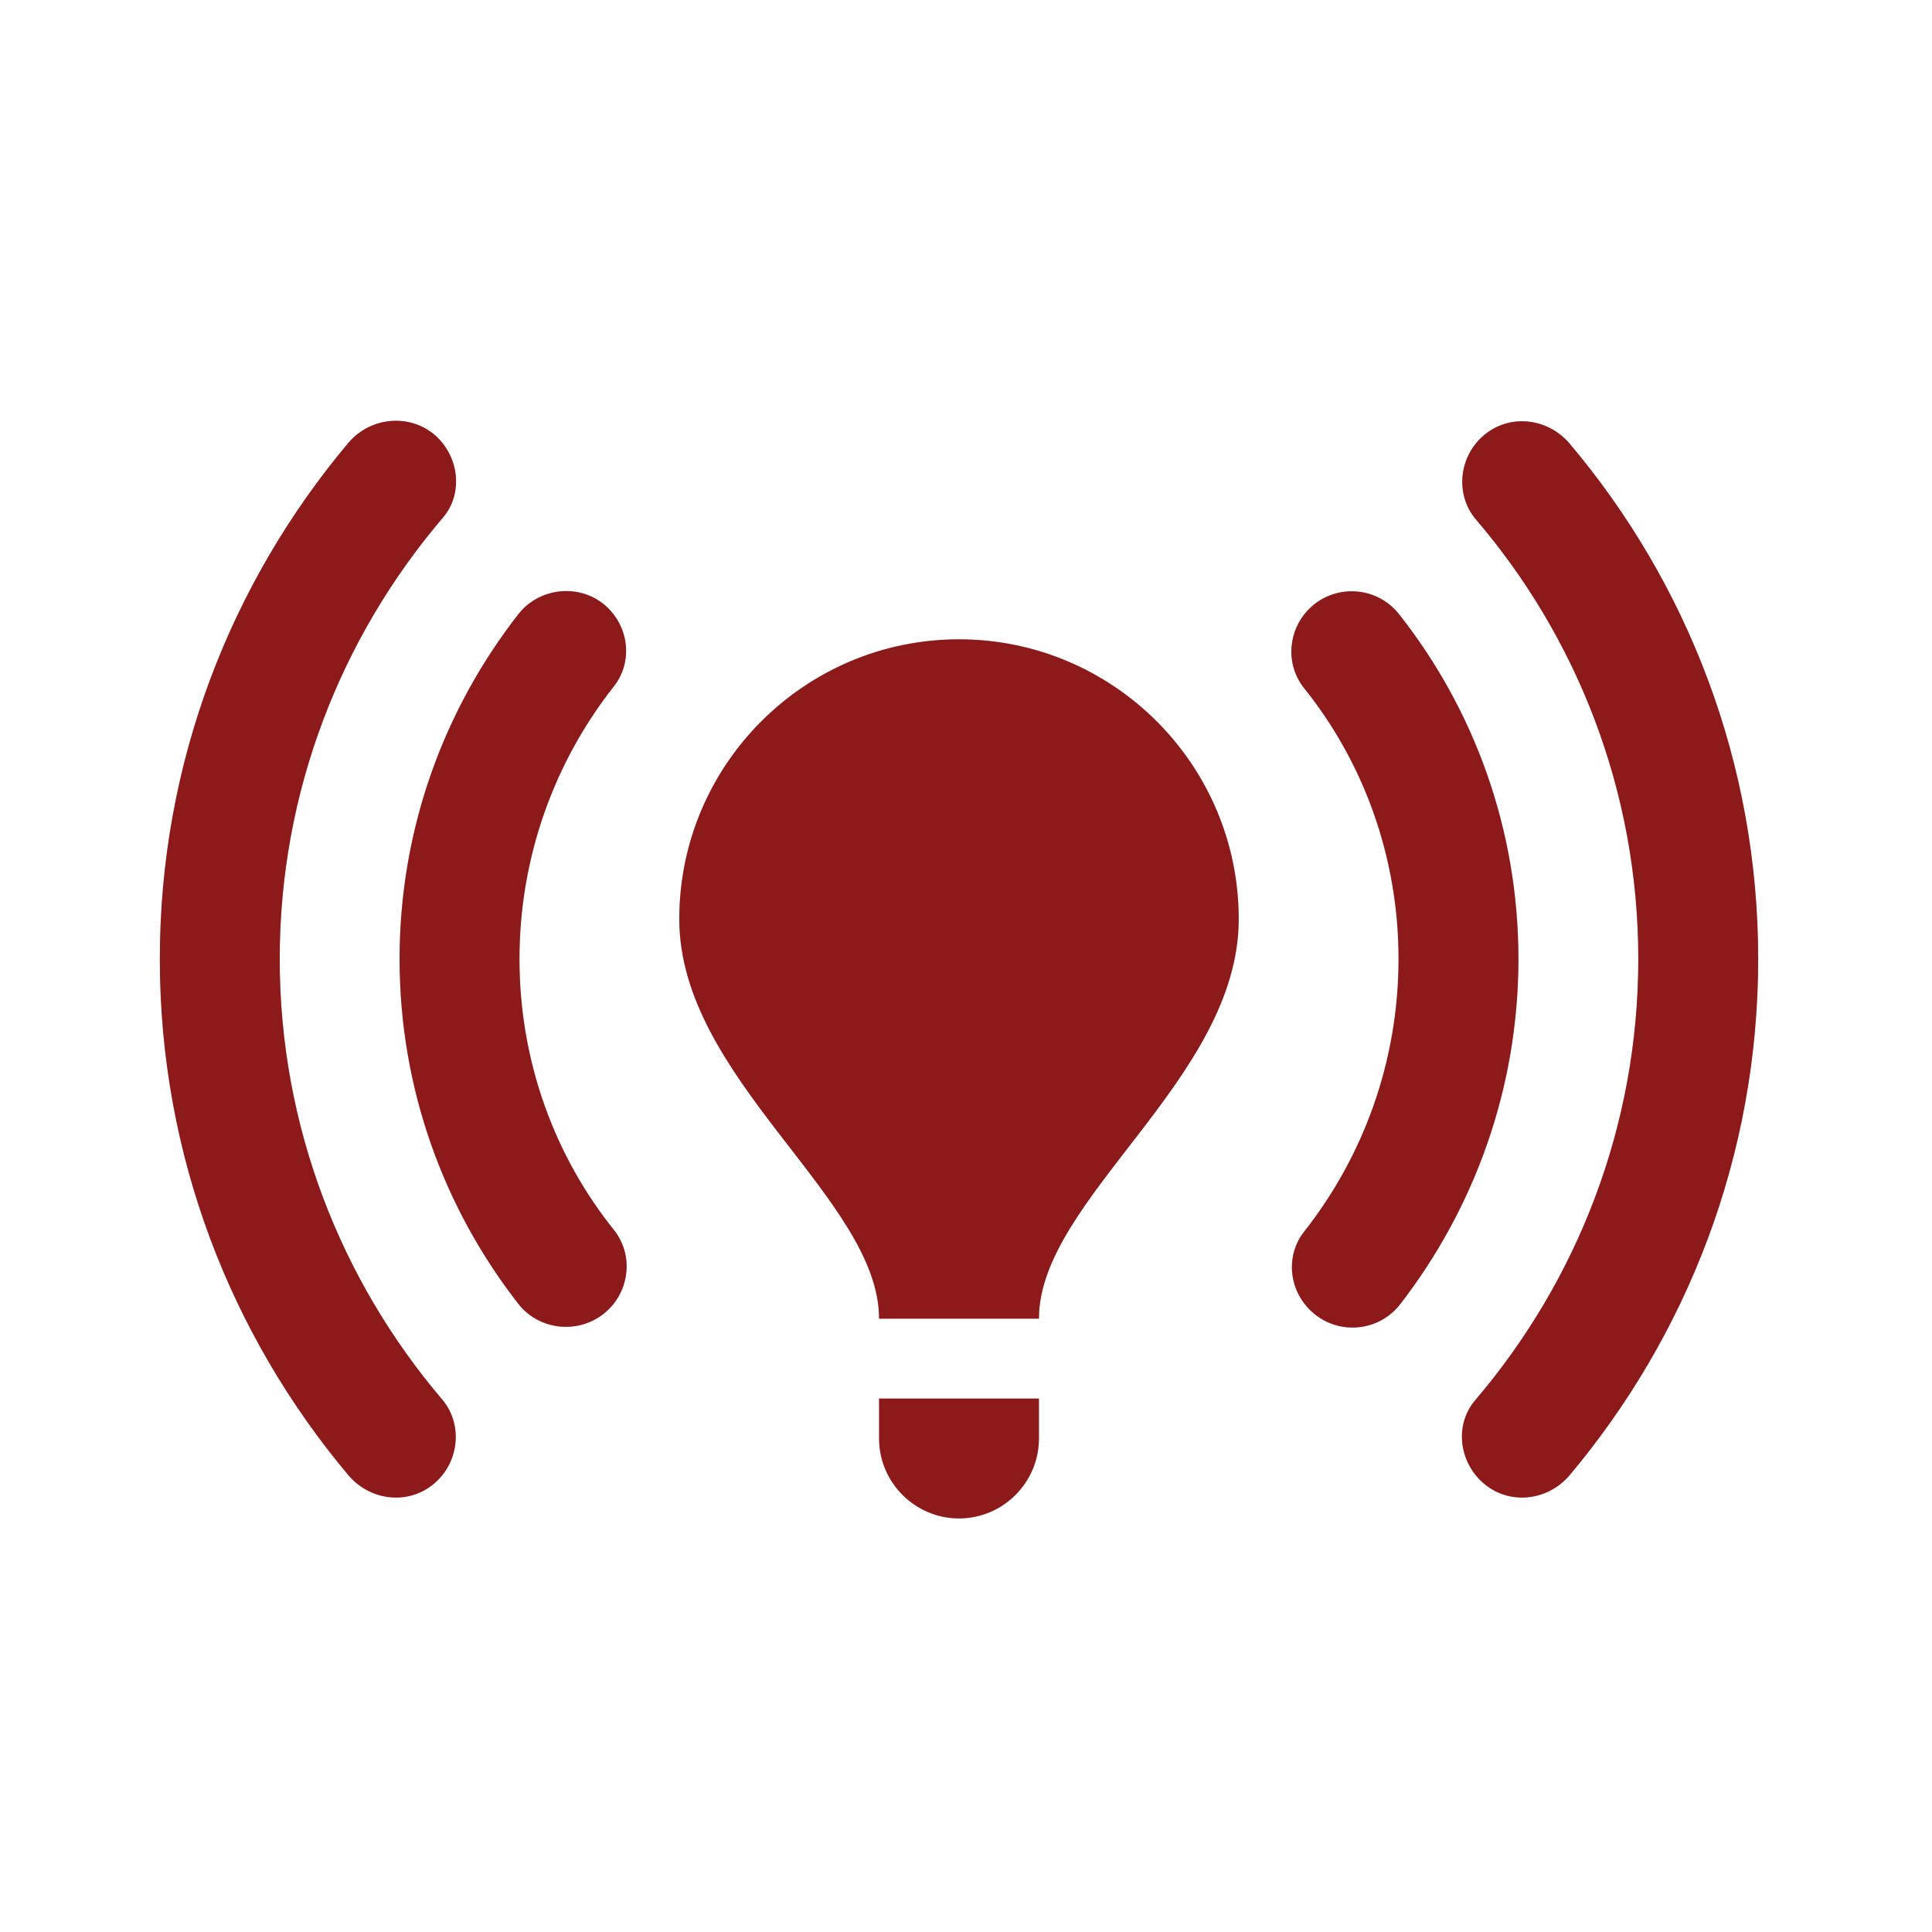
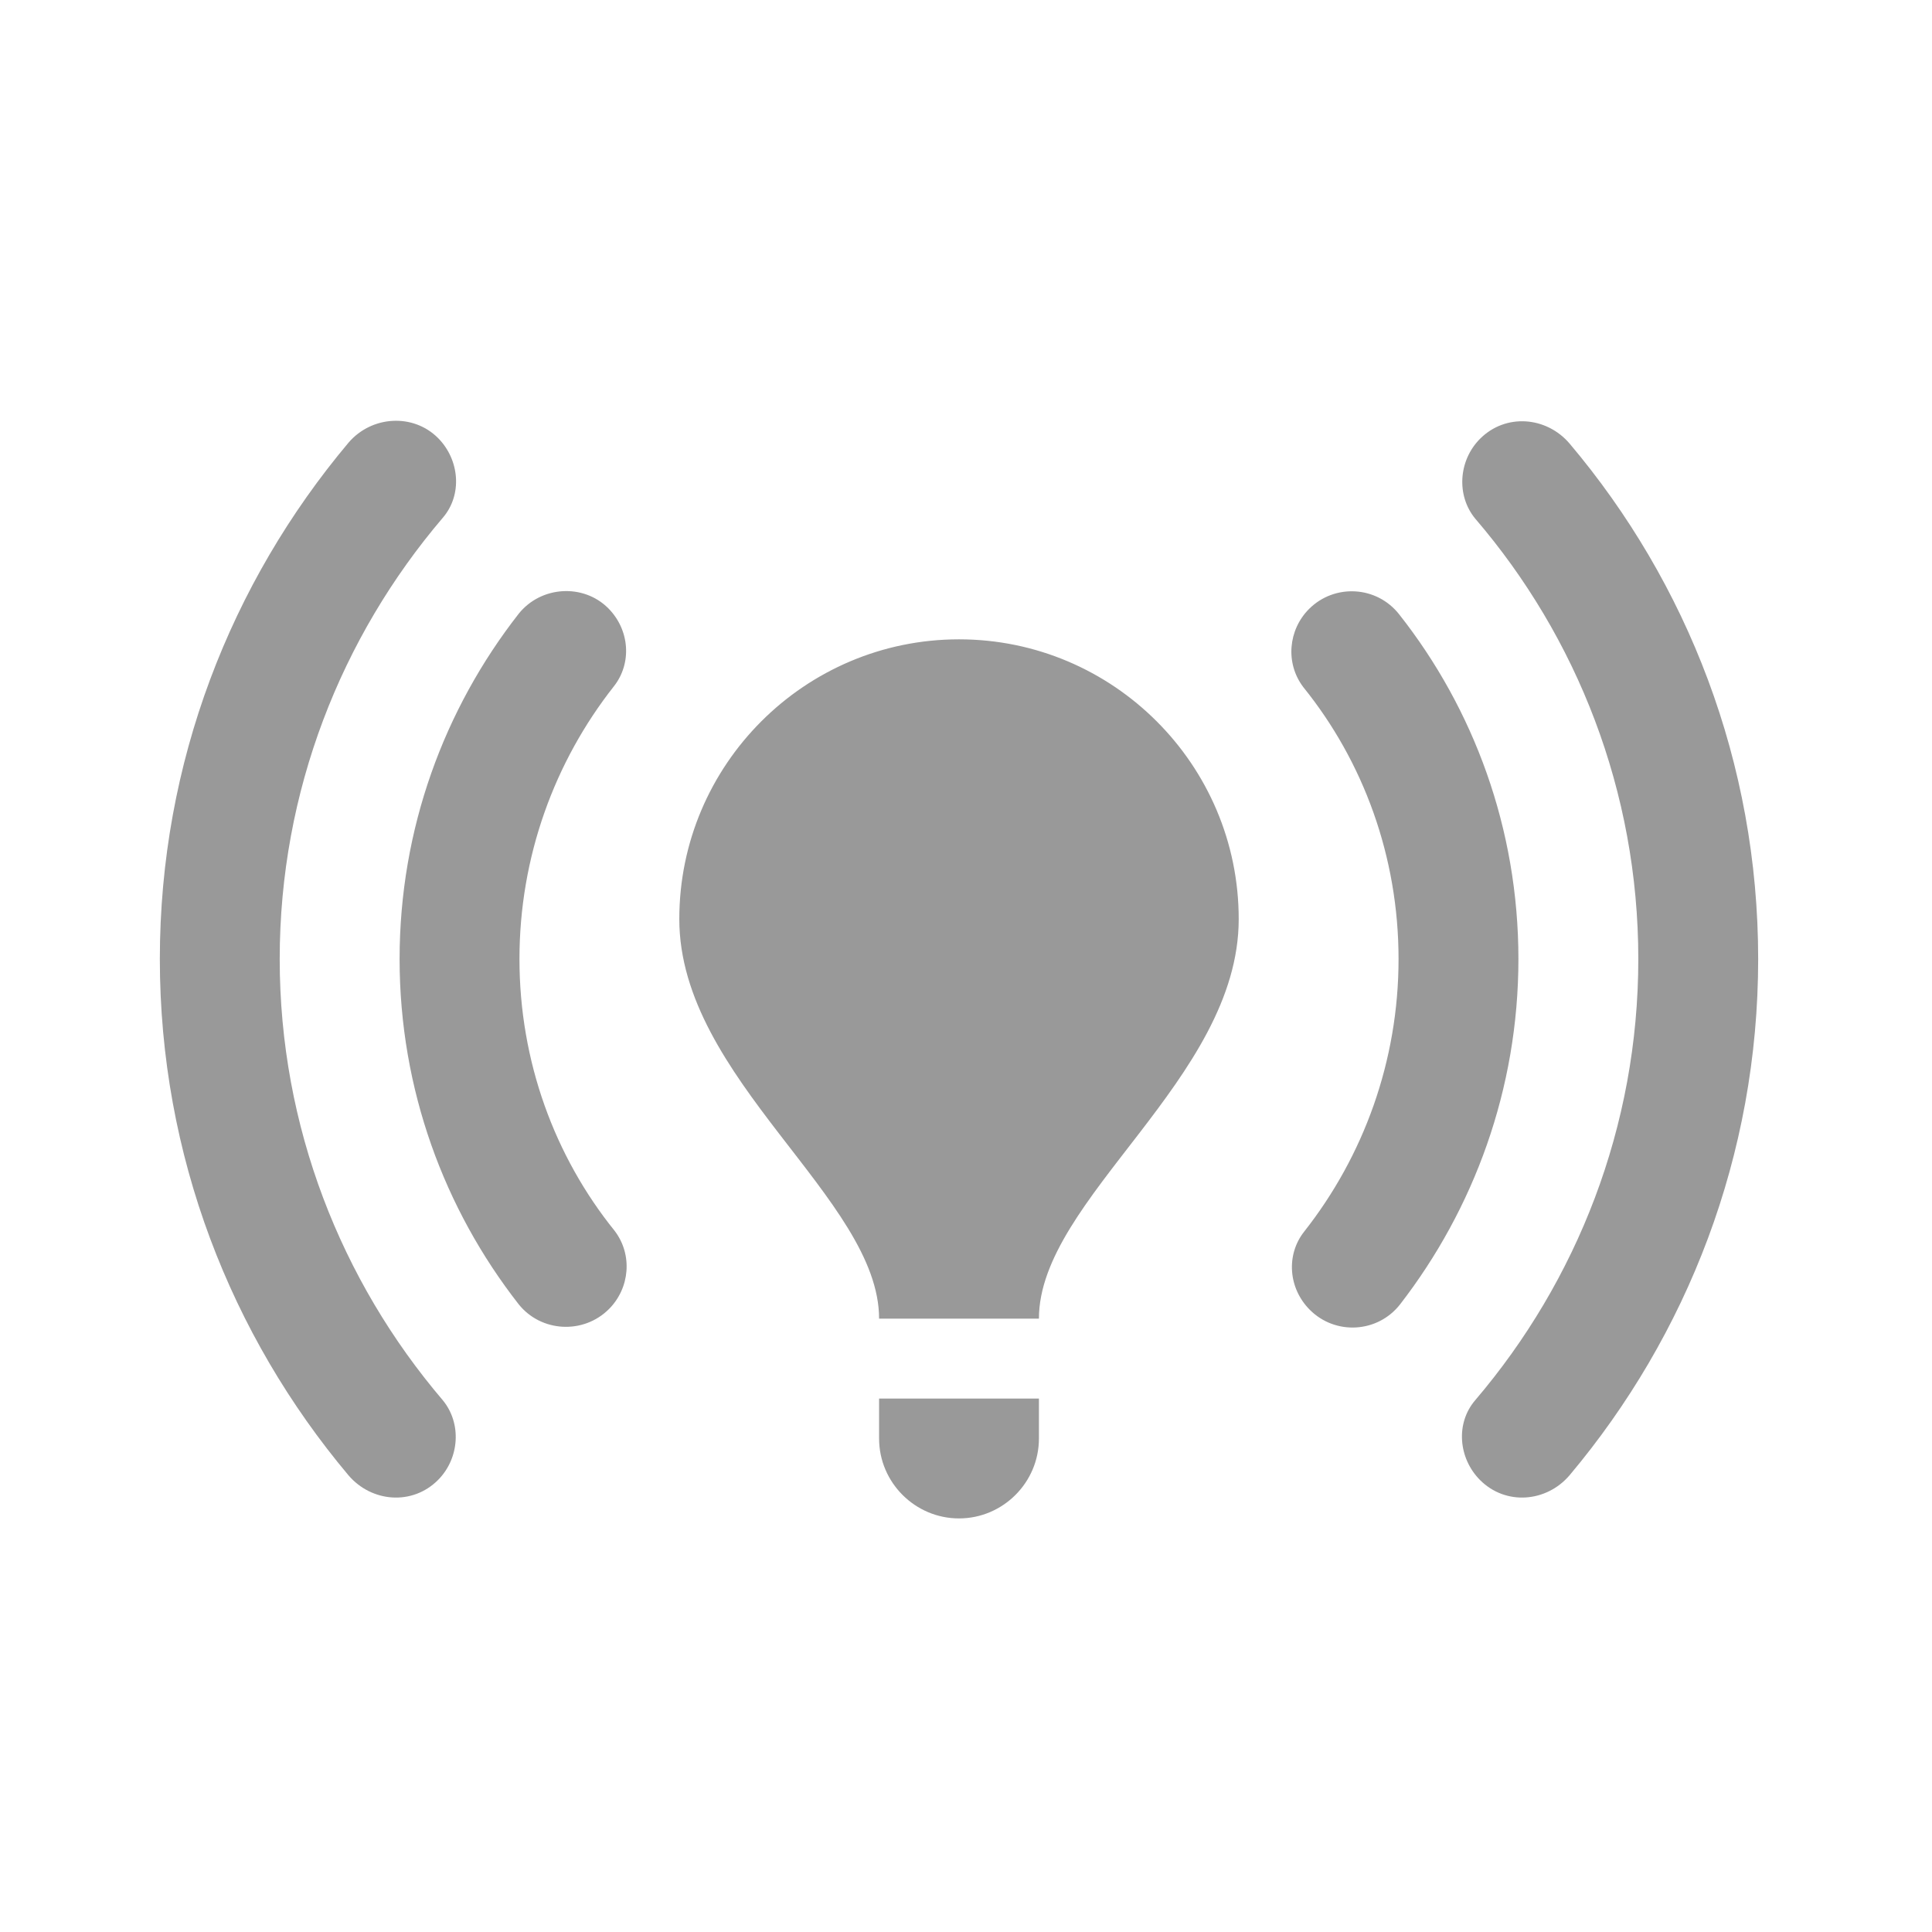
<svg xmlns="http://www.w3.org/2000/svg" width="71" height="71" viewBox="0 0 71 71" fill="none">
-   <path d="M45.522 33.775C45.522 39.648 38.18 44.054 38.18 48.459H32.306C32.306 44.054 24.964 39.648 24.964 33.775C24.964 28.106 29.575 23.495 35.243 23.495C40.911 23.495 45.522 28.106 45.522 33.775ZM38.18 51.396H32.306V52.865C32.306 54.48 33.628 55.801 35.243 55.801C36.858 55.801 38.18 54.48 38.18 52.865V51.396ZM64.612 35.243C64.612 28.018 61.998 21.41 57.681 16.3C56.829 15.302 55.331 15.184 54.392 16.124C53.599 16.917 53.511 18.209 54.215 19.061C57.945 23.407 60.207 29.076 60.207 35.243C60.207 41.411 57.945 47.079 54.215 51.455C53.481 52.307 53.599 53.599 54.392 54.392C55.331 55.332 56.829 55.214 57.681 54.215C61.998 49.076 64.612 42.468 64.612 35.243ZM10.279 35.243C10.279 29.076 12.541 23.407 16.27 19.031C17.005 18.18 16.887 16.887 16.094 16.094C15.184 15.184 13.657 15.272 12.805 16.271C8.488 21.41 5.874 28.018 5.874 35.243C5.874 42.468 8.488 49.076 12.805 54.215C13.657 55.214 15.155 55.332 16.094 54.392C16.887 53.599 16.975 52.307 16.27 51.455C12.541 47.079 10.279 41.411 10.279 35.243ZM51.396 35.243C51.396 39.002 50.104 42.497 47.93 45.258C47.255 46.11 47.343 47.343 48.136 48.136C49.076 49.076 50.632 48.988 51.455 47.931C54.157 44.436 55.801 40.03 55.801 35.243C55.801 30.456 54.157 26.051 51.425 22.585C50.603 21.528 49.046 21.44 48.107 22.379C47.343 23.143 47.225 24.377 47.901 25.258C50.104 27.989 51.396 31.484 51.396 35.243ZM22.379 48.107C23.143 47.343 23.26 46.11 22.585 45.229C20.382 42.497 19.09 39.002 19.09 35.243C19.09 31.484 20.382 27.989 22.555 25.228C23.231 24.377 23.143 23.143 22.35 22.35C21.439 21.44 19.883 21.528 19.061 22.556C16.329 26.051 14.685 30.456 14.685 35.243C14.685 40.03 16.329 44.436 19.061 47.931C19.883 48.959 21.439 49.047 22.379 48.107Z" fill="#E92C2C" />
  <path d="M45.522 33.775C45.522 39.648 38.18 44.054 38.18 48.459H32.306C32.306 44.054 24.964 39.648 24.964 33.775C24.964 28.106 29.575 23.495 35.243 23.495C40.911 23.495 45.522 28.106 45.522 33.775ZM38.18 51.396H32.306V52.865C32.306 54.48 33.628 55.801 35.243 55.801C36.858 55.801 38.18 54.48 38.18 52.865V51.396ZM64.612 35.243C64.612 28.018 61.998 21.41 57.681 16.3C56.829 15.302 55.331 15.184 54.392 16.124C53.599 16.917 53.511 18.209 54.215 19.061C57.945 23.407 60.207 29.076 60.207 35.243C60.207 41.411 57.945 47.079 54.215 51.455C53.481 52.307 53.599 53.599 54.392 54.392C55.331 55.332 56.829 55.214 57.681 54.215C61.998 49.076 64.612 42.468 64.612 35.243ZM10.279 35.243C10.279 29.076 12.541 23.407 16.27 19.031C17.005 18.18 16.887 16.887 16.094 16.094C15.184 15.184 13.657 15.272 12.805 16.271C8.488 21.41 5.874 28.018 5.874 35.243C5.874 42.468 8.488 49.076 12.805 54.215C13.657 55.214 15.155 55.332 16.094 54.392C16.887 53.599 16.975 52.307 16.27 51.455C12.541 47.079 10.279 41.411 10.279 35.243ZM51.396 35.243C51.396 39.002 50.104 42.497 47.93 45.258C47.255 46.11 47.343 47.343 48.136 48.136C49.076 49.076 50.632 48.988 51.455 47.931C54.157 44.436 55.801 40.03 55.801 35.243C55.801 30.456 54.157 26.051 51.425 22.585C50.603 21.528 49.046 21.44 48.107 22.379C47.343 23.143 47.225 24.377 47.901 25.258C50.104 27.989 51.396 31.484 51.396 35.243ZM22.379 48.107C23.143 47.343 23.26 46.11 22.585 45.229C20.382 42.497 19.09 39.002 19.09 35.243C19.09 31.484 20.382 27.989 22.555 25.228C23.231 24.377 23.143 23.143 22.35 22.35C21.439 21.44 19.883 21.528 19.061 22.556C16.329 26.051 14.685 30.456 14.685 35.243C14.685 40.03 16.329 44.436 19.061 47.931C19.883 48.959 21.439 49.047 22.379 48.107Z" fill="black" fill-opacity="0.4" />
</svg>